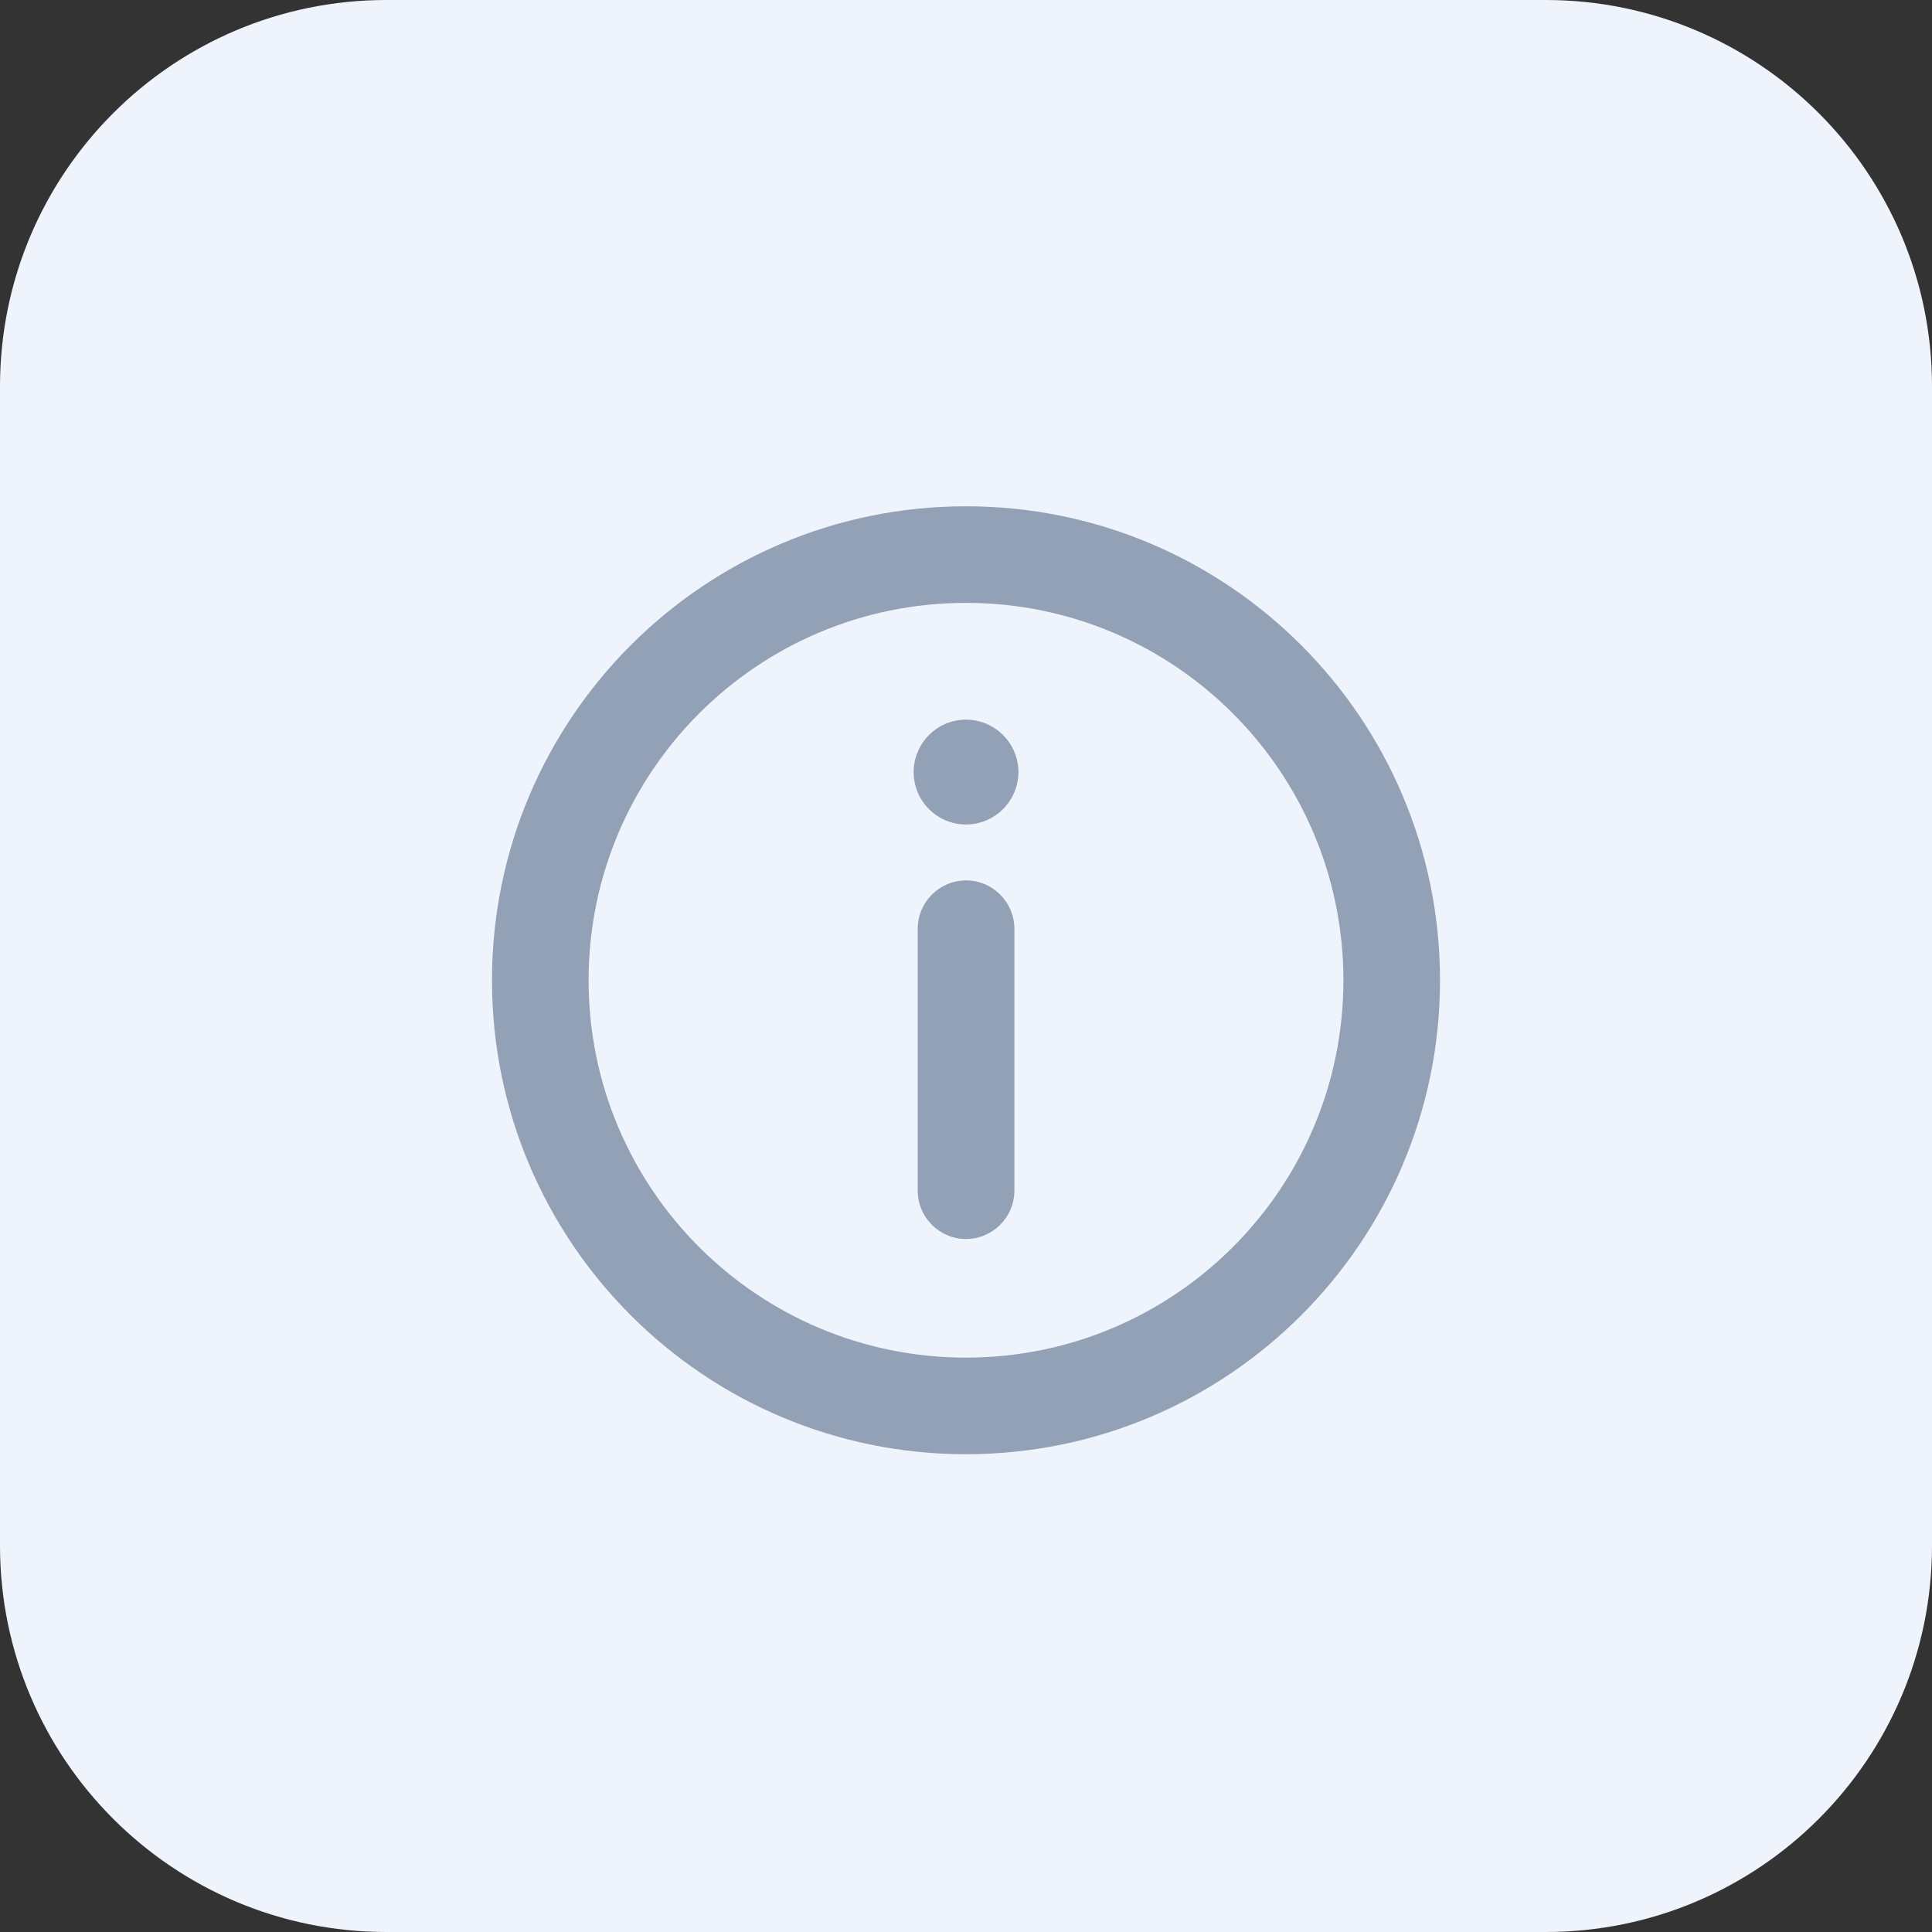
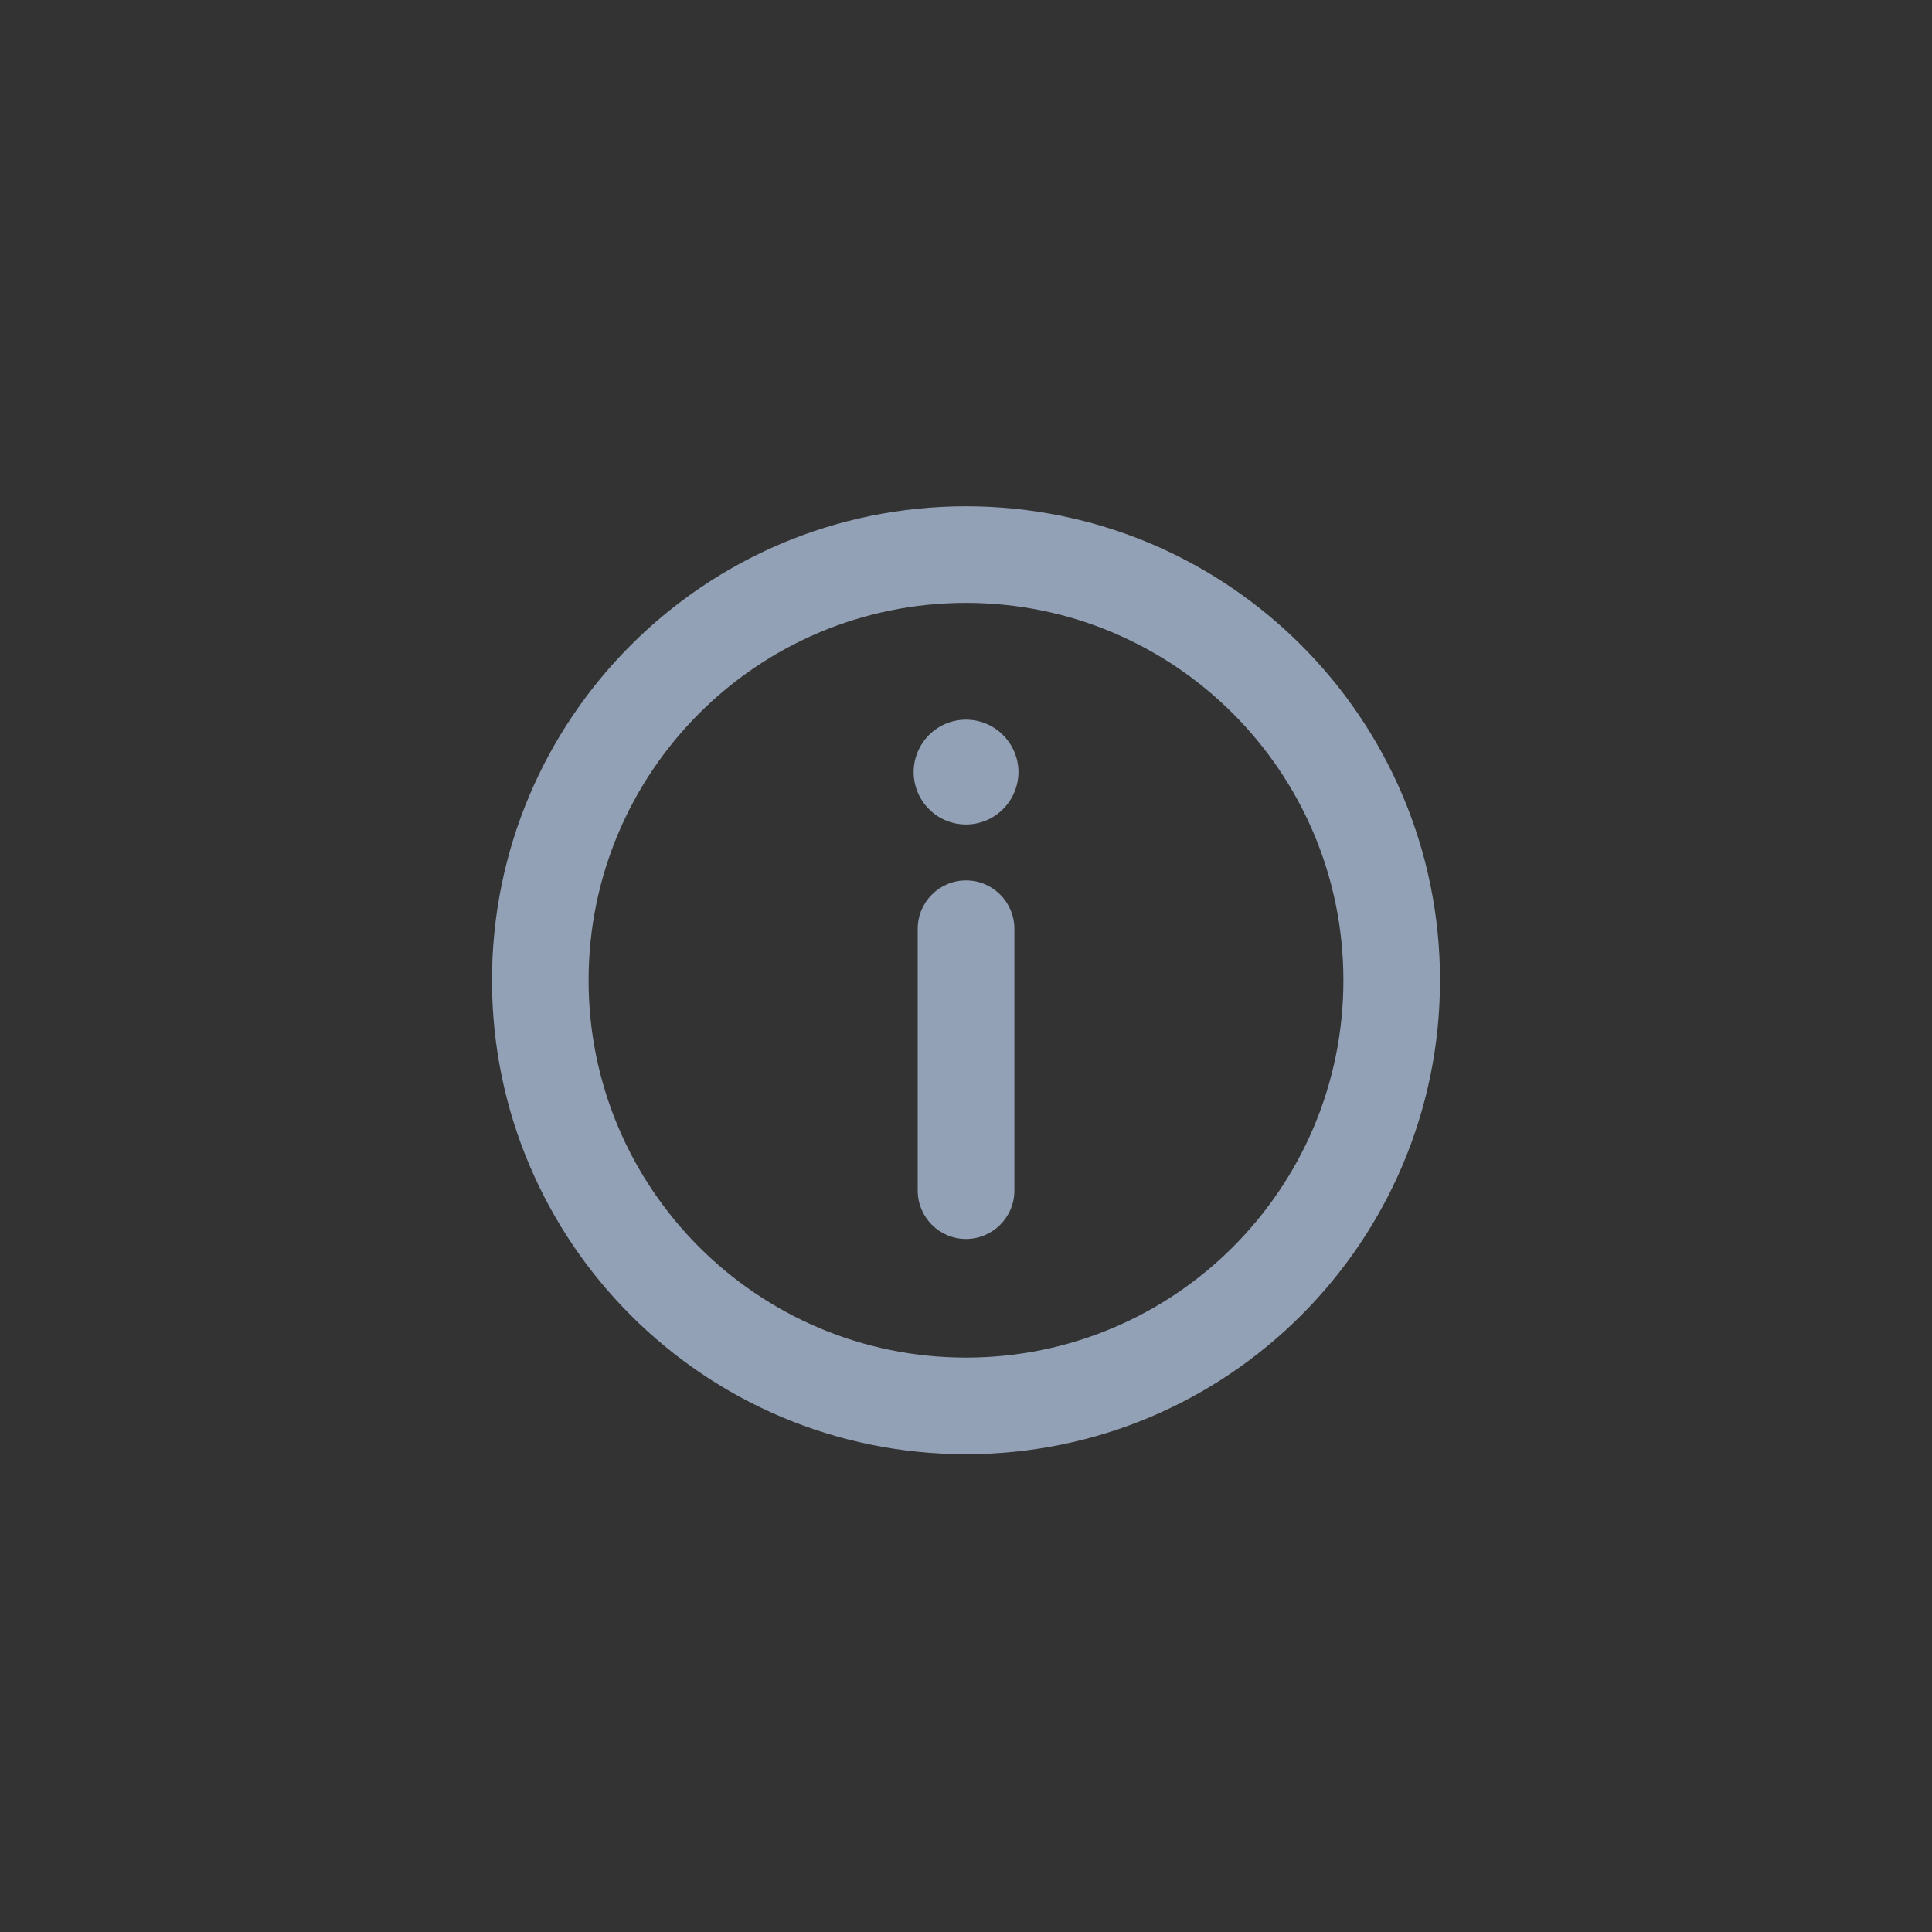
<svg xmlns="http://www.w3.org/2000/svg" width="20" height="20" viewBox="0 0 20 20" fill="none">
  <rect x="0" y="0" width="20" height="20" fill="#333333" stroke="none" />
-   <path d="M0 4C0 1.791 1.791 0 4 0H16C18.209 0 20 1.791 20 4V16C20 18.209 18.209 20 16 20H4C1.791 20 0 18.209 0 16V4Z" fill="#EFF3FB" />
  <path d="M10 5.241C12.709 5.241 14.906 7.437 14.907 10.147C14.907 12.857 12.709 15.054 10 15.054C7.29 15.054 5.093 12.857 5.093 10.147C5.094 7.438 7.29 5.241 10 5.241ZM10 6.241C7.842 6.241 6.094 7.99 6.093 10.147C6.093 12.304 7.842 14.054 10 14.054C12.157 14.054 13.907 12.305 13.907 10.147C13.906 7.99 12.157 6.241 10 6.241ZM10.001 9.114C10.276 9.114 10.5 9.338 10.501 9.614V12.326C10.5 12.602 10.276 12.825 10.001 12.826C9.724 12.826 9.501 12.602 9.5 12.326V9.614C9.501 9.338 9.724 9.114 10.001 9.114ZM10 7.45C10.143 7.45 10.282 7.507 10.383 7.609C10.485 7.711 10.543 7.849 10.543 7.993C10.542 8.136 10.485 8.275 10.383 8.376C10.282 8.478 10.143 8.535 10 8.535C9.856 8.535 9.718 8.478 9.617 8.376C9.515 8.275 9.458 8.136 9.458 7.993C9.458 7.849 9.515 7.711 9.617 7.609C9.718 7.507 9.856 7.45 10 7.45Z" fill="#93A1B6" />
</svg>